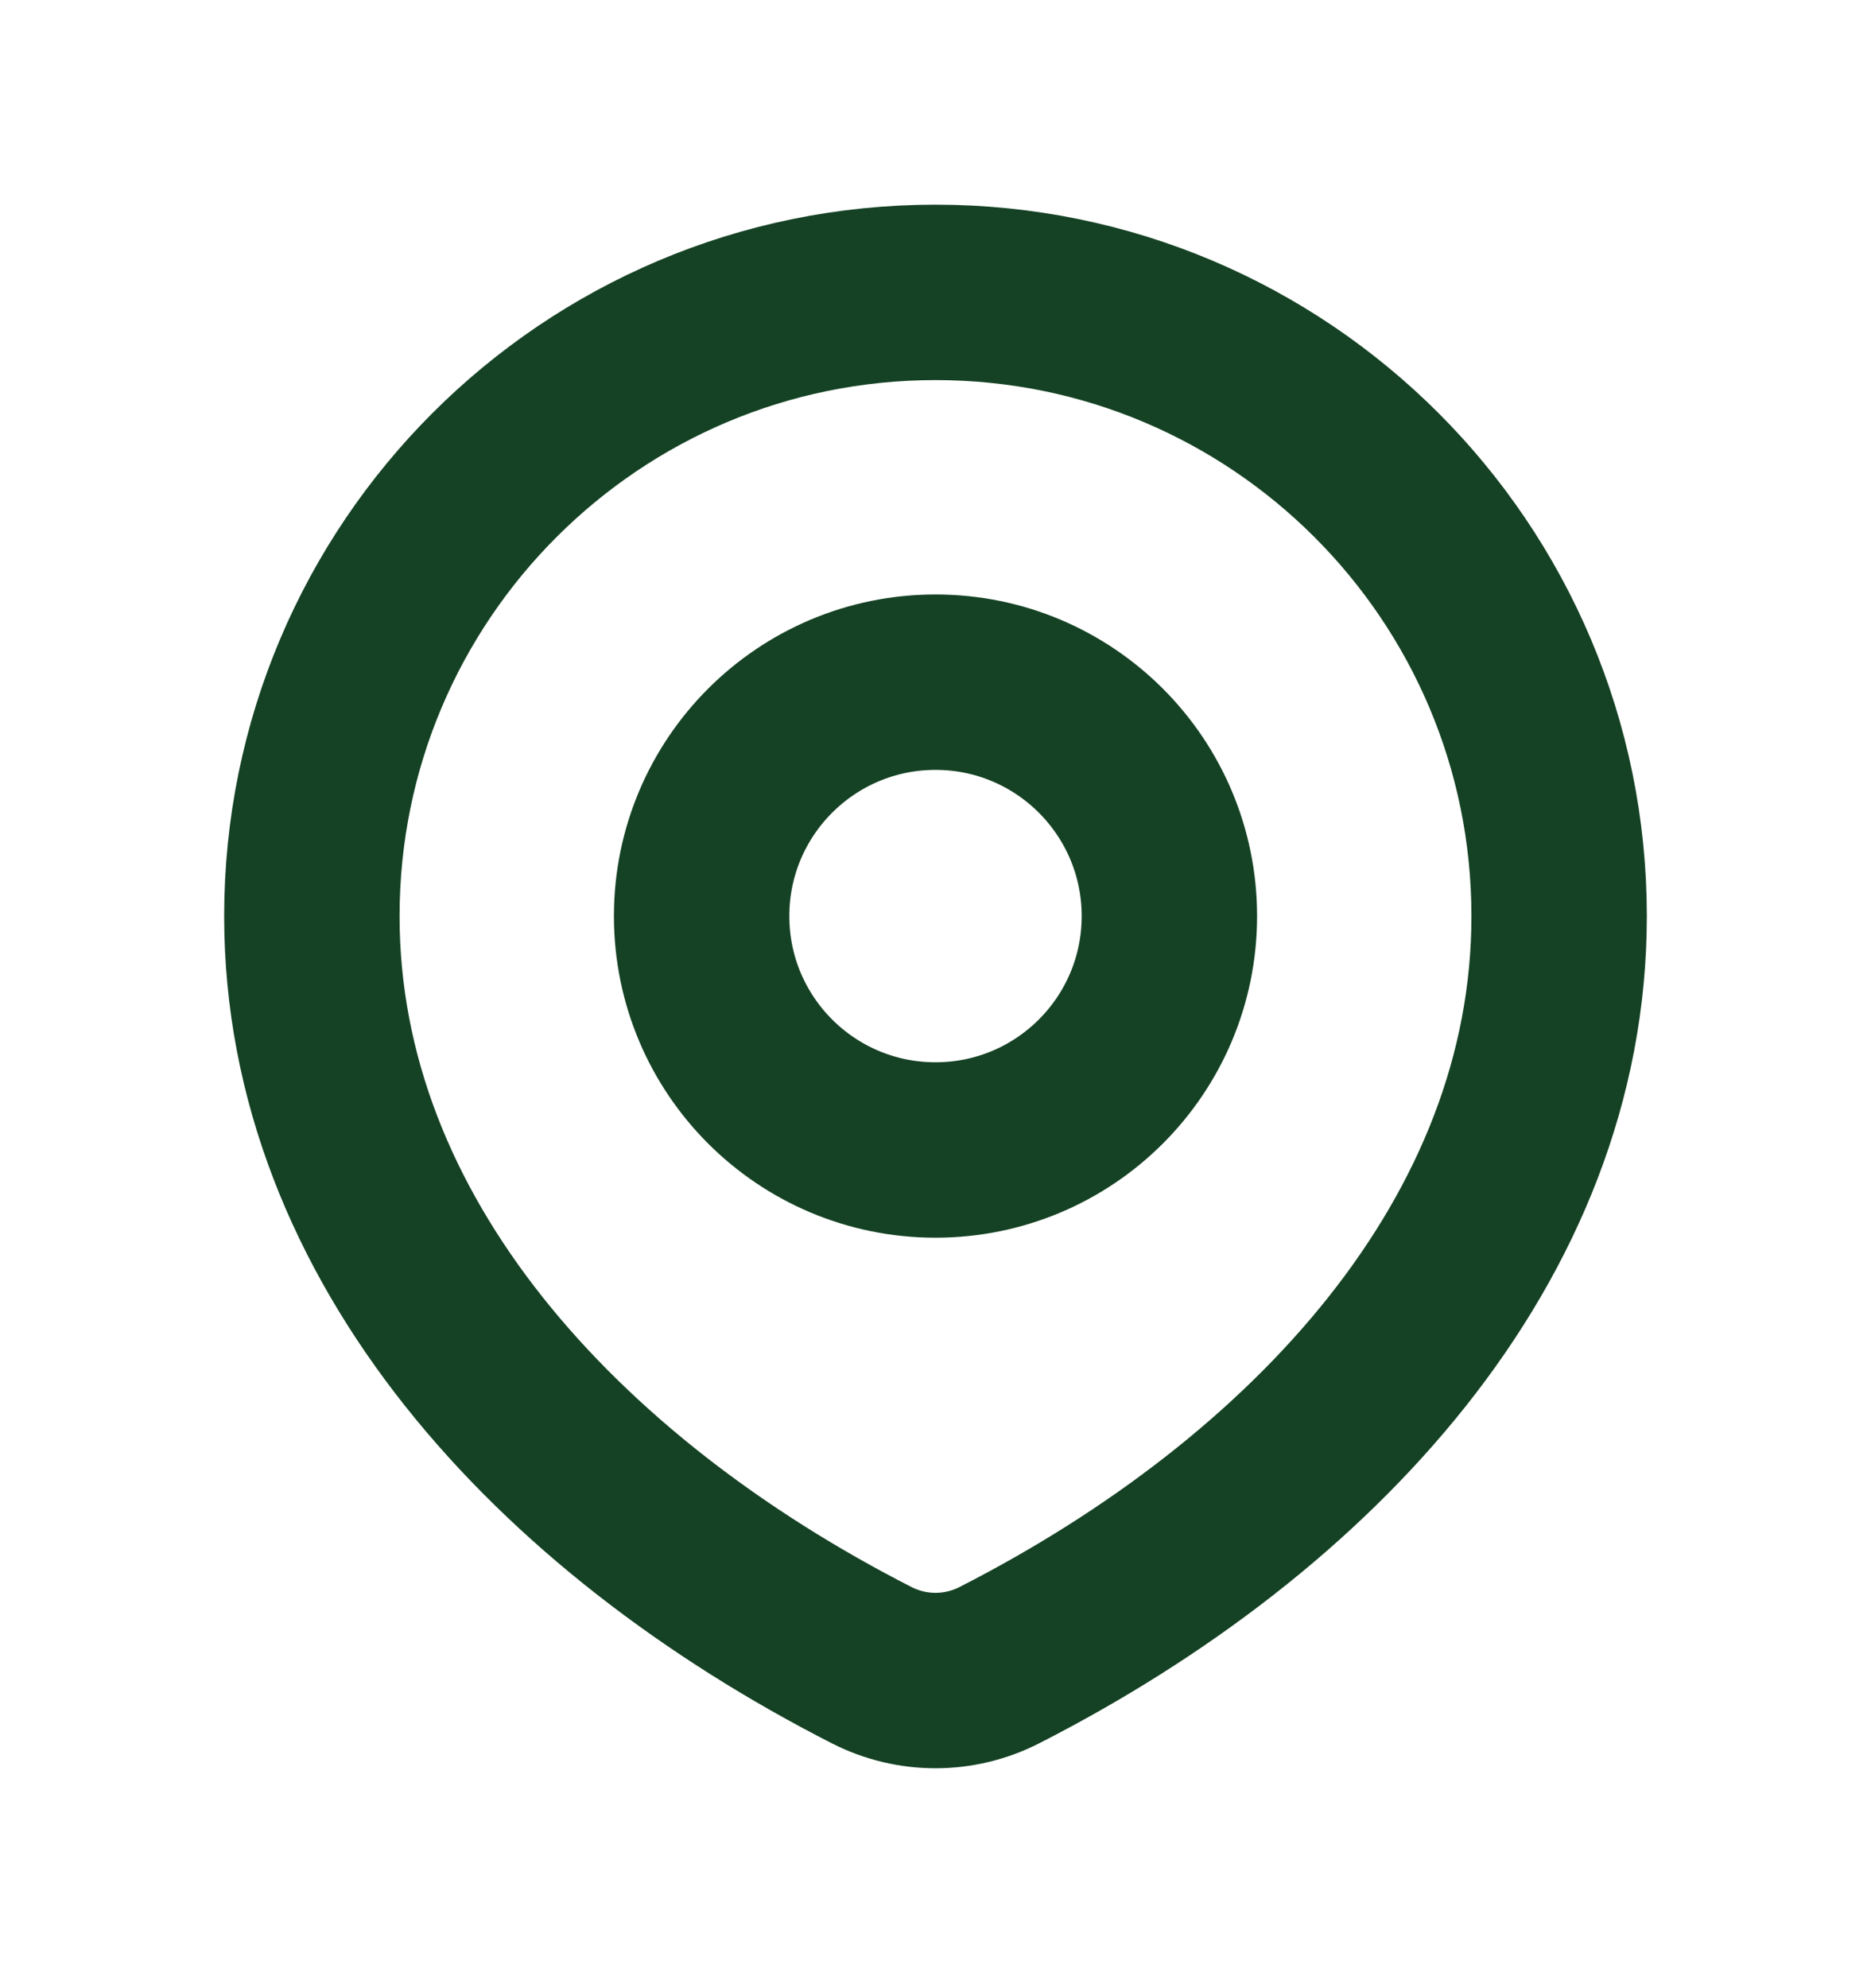
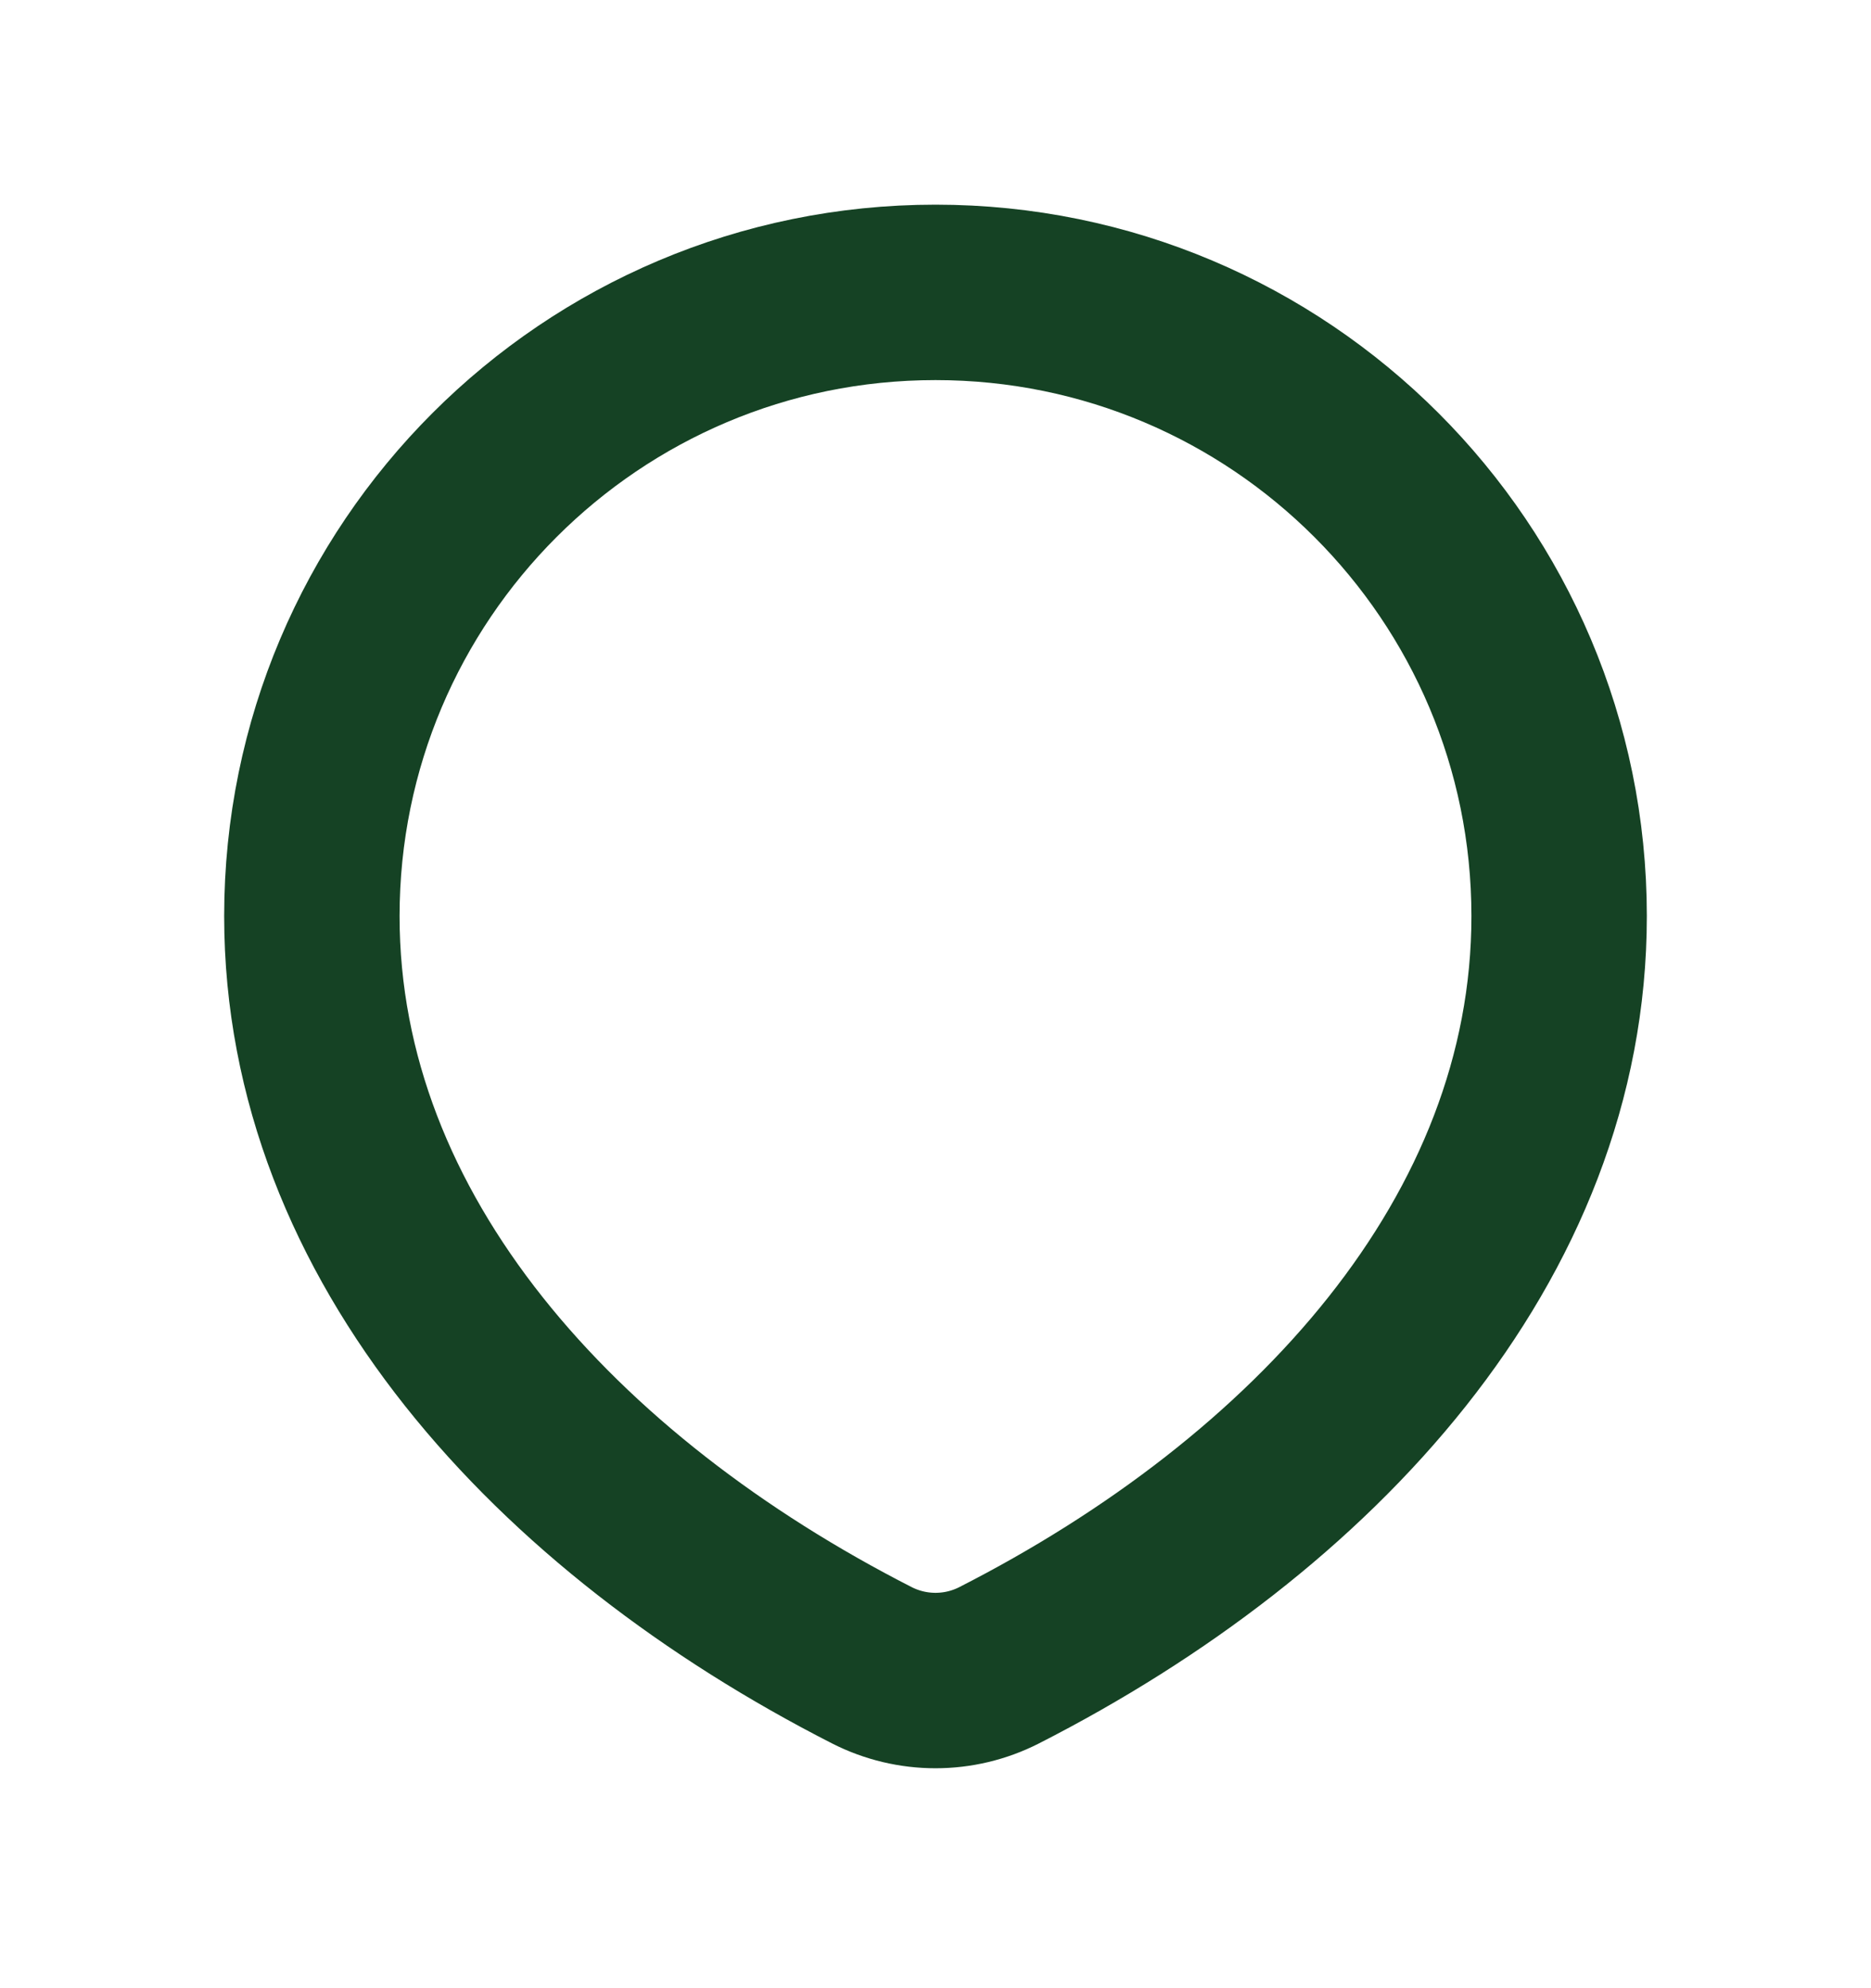
<svg xmlns="http://www.w3.org/2000/svg" width="16" height="17" viewBox="0 0 16 17" fill="none">
  <g id="target">
    <g id="shape">
-       <path d="M8.544 14.239C11.234 12.867 13.333 10.595 13.333 7.833C13.333 4.888 10.945 2.5 8 2.5C5.054 2.5 2.667 4.888 2.667 7.833C2.667 10.595 4.766 12.867 7.456 14.239C7.798 14.413 8.202 14.413 8.544 14.239Z" stroke="#154224" stroke-width="1.5" stroke-linecap="round" stroke-linejoin="round" />
-       <path d="M10 7.833C10 8.938 9.105 9.833 8 9.833C6.895 9.833 6 8.938 6 7.833C6 6.729 6.895 5.833 8 5.833C9.105 5.833 10 6.729 10 7.833Z" stroke="#154224" stroke-width="1.5" stroke-linecap="round" stroke-linejoin="round" />
+       <path d="M8.544 14.239C11.234 12.867 13.333 10.595 13.333 7.833C13.333 4.888 10.945 2.5 8 2.5C5.054 2.5 2.667 4.888 2.667 7.833C2.667 10.595 4.766 12.867 7.456 14.239C7.798 14.413 8.202 14.413 8.544 14.239" stroke="#154224" stroke-width="1.5" stroke-linecap="round" stroke-linejoin="round" />
    </g>
  </g>
</svg>